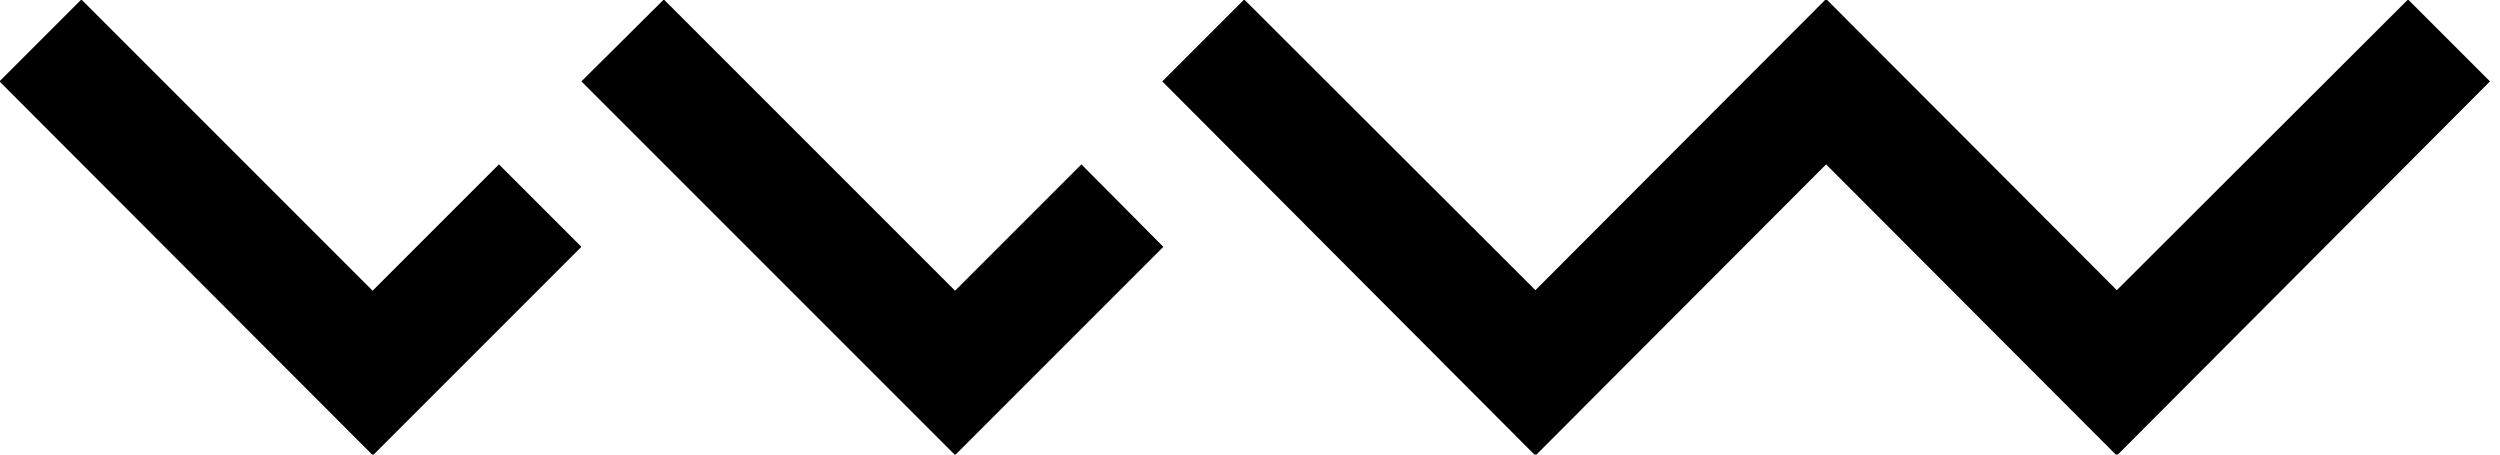
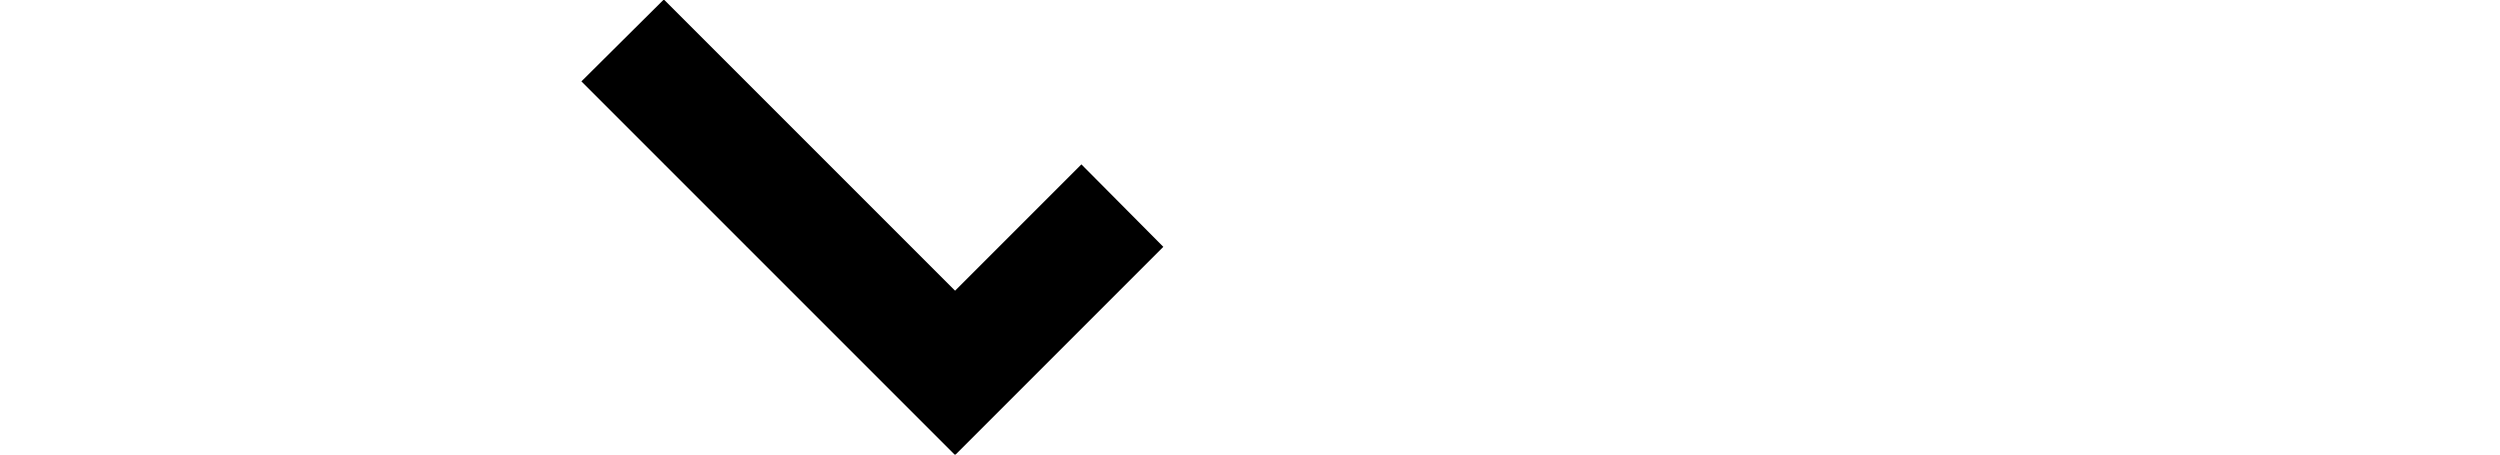
<svg xmlns="http://www.w3.org/2000/svg" version="1.1" id="Layer_1" x="0px" y="0px" viewBox="0 0 473 86" style="enable-background:new 0 0 473 86;" xml:space="preserve">
  <polygon points="220.1,46.7 204.6,31.1 180.7,55 125.6,-0.1 110,15.4 180.7,86.1 180.7,86.1 180.7,86.1 " />
-   <polygon points="110,46.7 94.4,31.1 70.5,55 15.4,-0.1 -0.1,15.4 70.5,86.1 70.5,86.1 70.6,86.1 " />
-   <polygon points="471.1,15.4 455.6,-0.1 400.5,54.9 345.6,-0.1 345.5,-0.1 345.4,-0.1 290.5,54.9 235.4,-0.1 219.9,15.4 290.4,86.1   290.5,86.1 290.6,86.1 345.5,31.1 400.4,86.1 400.5,86.1 400.6,86.1 " />
</svg>